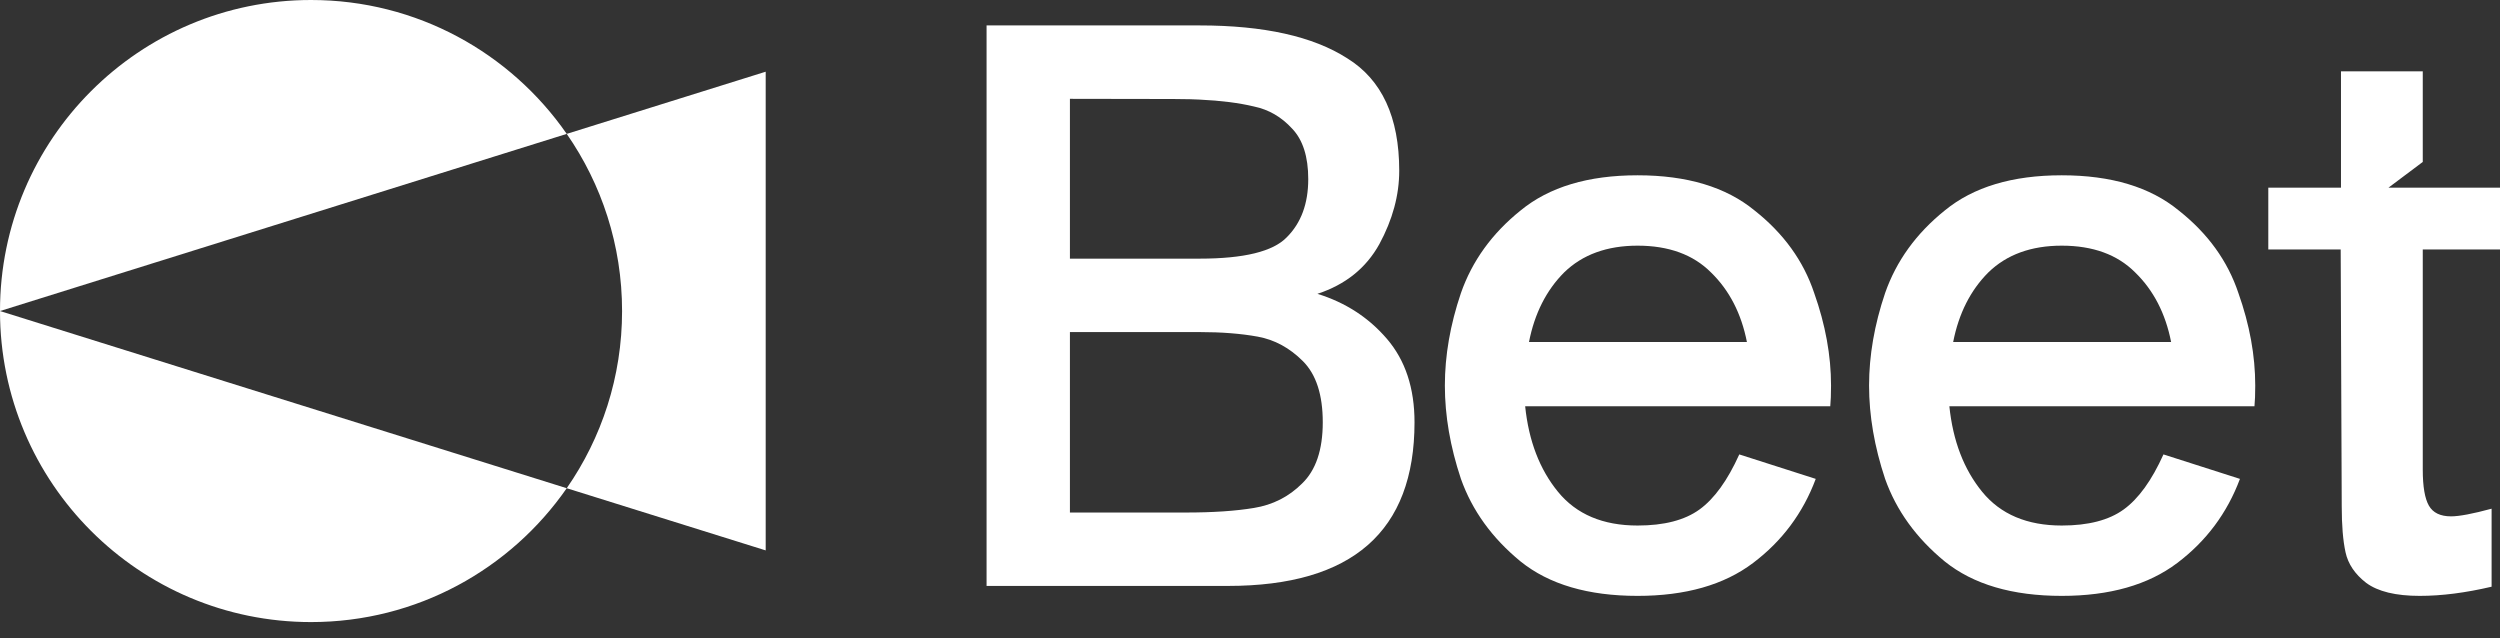
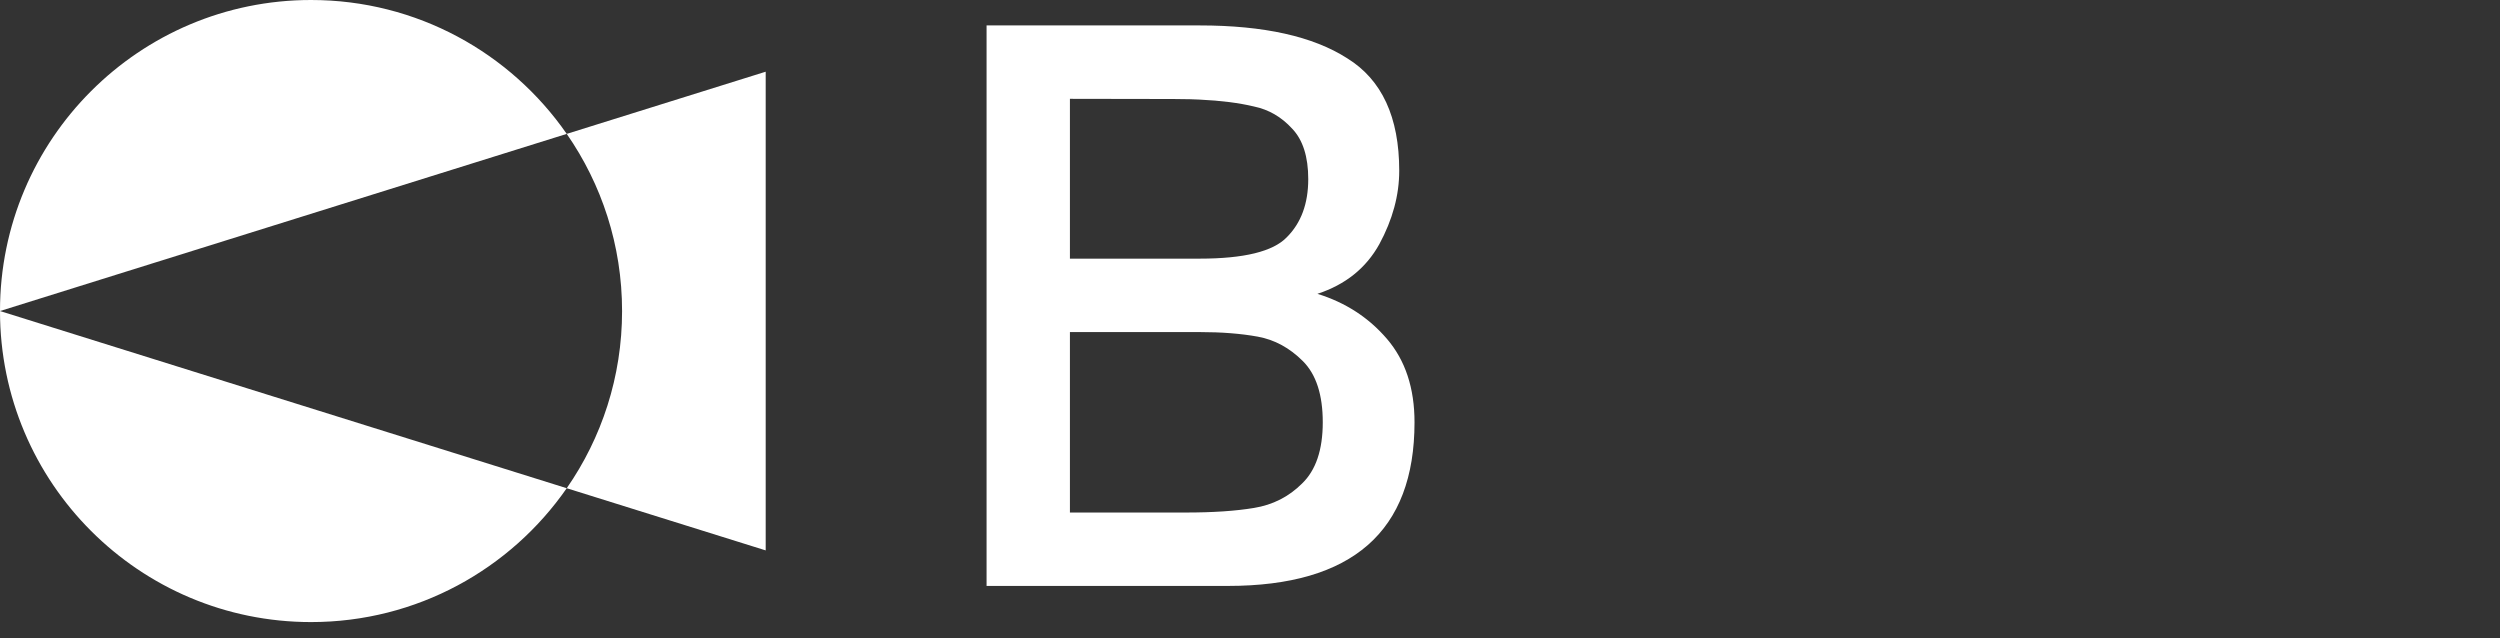
<svg xmlns="http://www.w3.org/2000/svg" width="94" height="24" viewBox="0 0 94 24" fill="none">
  <rect x="0" y="0" width="94" height="24" fill="#333333" stroke="none" />
-   <path fill-rule="evenodd" clip-rule="evenodd" d="M91.096 17.661V9.38H94V7.056L89.807 7.056L91.096 6.089V2.681H88.021V7.056H85.288V9.38H88.01L88.049 19.041C88.049 19.75 88.096 20.325 88.192 20.766C88.288 21.207 88.547 21.59 88.969 21.916C89.409 22.242 90.08 22.405 90.981 22.405C91.805 22.405 92.706 22.29 93.684 22.06V19.127C92.975 19.319 92.467 19.415 92.16 19.415C91.757 19.415 91.48 19.281 91.326 19.012C91.173 18.744 91.096 18.294 91.096 17.661ZM57.346 15.275C57.48 16.578 57.892 17.651 58.583 18.495C59.273 19.338 60.269 19.76 61.573 19.76C62.569 19.76 63.346 19.559 63.902 19.156C64.457 18.754 64.956 18.064 65.397 17.086L68.272 18.006C67.793 19.29 67.007 20.345 65.914 21.169C64.822 21.993 63.374 22.405 61.573 22.405C59.713 22.405 58.247 21.974 57.174 21.111C56.1 20.23 55.353 19.195 54.931 18.006C54.528 16.799 54.327 15.629 54.327 14.498C54.327 13.367 54.528 12.208 54.931 11.019C55.353 9.812 56.1 8.777 57.174 7.914C58.247 7.032 59.713 6.591 61.573 6.591C63.432 6.591 64.898 7.032 65.972 7.914C67.064 8.777 67.812 9.812 68.214 11.019C68.636 12.208 68.847 13.367 68.847 14.498C68.847 14.824 68.837 15.083 68.818 15.275H57.346ZM61.573 9.237C60.423 9.237 59.502 9.572 58.812 10.243C58.142 10.914 57.701 11.786 57.49 12.859H65.684C65.473 11.786 65.023 10.914 64.333 10.243C63.662 9.572 62.742 9.237 61.573 9.237ZM73.296 15.275C73.43 16.578 73.842 17.651 74.532 18.495C75.222 19.338 76.219 19.76 77.522 19.76C78.519 19.76 79.295 19.559 79.851 19.156C80.407 18.754 80.906 18.064 81.346 17.086L84.222 18.006C83.742 19.29 82.956 20.345 81.864 21.169C80.771 21.993 79.324 22.405 77.522 22.405C75.663 22.405 74.197 21.974 73.123 21.111C72.05 20.23 71.302 19.195 70.88 18.006C70.478 16.799 70.277 15.629 70.277 14.498C70.277 13.367 70.478 12.208 70.88 11.019C71.302 9.812 72.05 8.777 73.123 7.914C74.197 7.032 75.663 6.591 77.522 6.591C79.382 6.591 80.848 7.032 81.921 7.914C83.014 8.777 83.761 9.812 84.164 11.019C84.586 12.208 84.797 13.367 84.797 14.498C84.797 14.824 84.787 15.083 84.768 15.275H73.296ZM77.522 9.237C76.372 9.237 75.452 9.572 74.762 10.243C74.091 10.914 73.65 11.786 73.439 12.859H81.634C81.423 11.786 80.972 10.914 80.282 10.243C79.612 9.572 78.692 9.237 77.522 9.237Z" fill="white" />
  <path fill-rule="evenodd" clip-rule="evenodd" d="M52.151 12.744C51.461 11.939 50.589 11.374 49.535 11.048C50.589 10.703 51.365 10.08 51.864 9.179C52.362 8.259 52.611 7.339 52.611 6.419C52.611 4.406 51.959 2.997 50.656 2.192C49.372 1.368 47.522 0.956 45.107 0.956H37.095V22.031H46.17C50.847 22.031 53.186 19.98 53.186 15.878C53.186 14.594 52.841 13.55 52.151 12.744ZM45.064 3.743C45.078 3.744 45.092 3.744 45.107 3.745C45.912 3.783 46.592 3.87 47.148 4.004C47.704 4.119 48.183 4.397 48.586 4.838C48.988 5.259 49.19 5.892 49.19 6.735C49.19 7.655 48.921 8.384 48.384 8.92C47.867 9.457 46.774 9.725 45.107 9.725H40.229V3.716C44.512 3.716 44.696 3.725 45.064 3.743ZM47.148 19.099C46.458 19.214 45.605 19.271 44.589 19.271H40.229V12.486H45.107C45.931 12.486 46.659 12.543 47.292 12.658C47.924 12.773 48.49 13.08 48.988 13.578C49.487 14.077 49.736 14.843 49.736 15.878C49.736 16.913 49.477 17.68 48.959 18.179C48.461 18.677 47.857 18.984 47.148 19.099Z" fill="white" />
  <path fill-rule="evenodd" clip-rule="evenodd" d="M28.79 2.696L28.79 20.695L21.309 18.357C22.621 16.466 23.39 14.171 23.39 11.695C23.39 9.22 22.621 6.924 21.309 5.034L28.79 2.696ZM-7.10831e-05 11.695L21.309 18.357C19.197 21.398 15.678 23.39 11.695 23.39C5.236 23.39 -6.18287e-05 18.154 -6.15464e-05 11.695C-6.15464e-05 11.695 -7.10831e-05 11.695 -7.10831e-05 11.695ZM-7.10831e-05 11.695L21.309 5.034C19.197 1.992 15.679 2.00155e-05 11.695 1.98413e-05C5.236 1.9559e-05 -4.02832e-05 5.236 -7.10831e-05 11.695Z" fill="white" />
</svg>